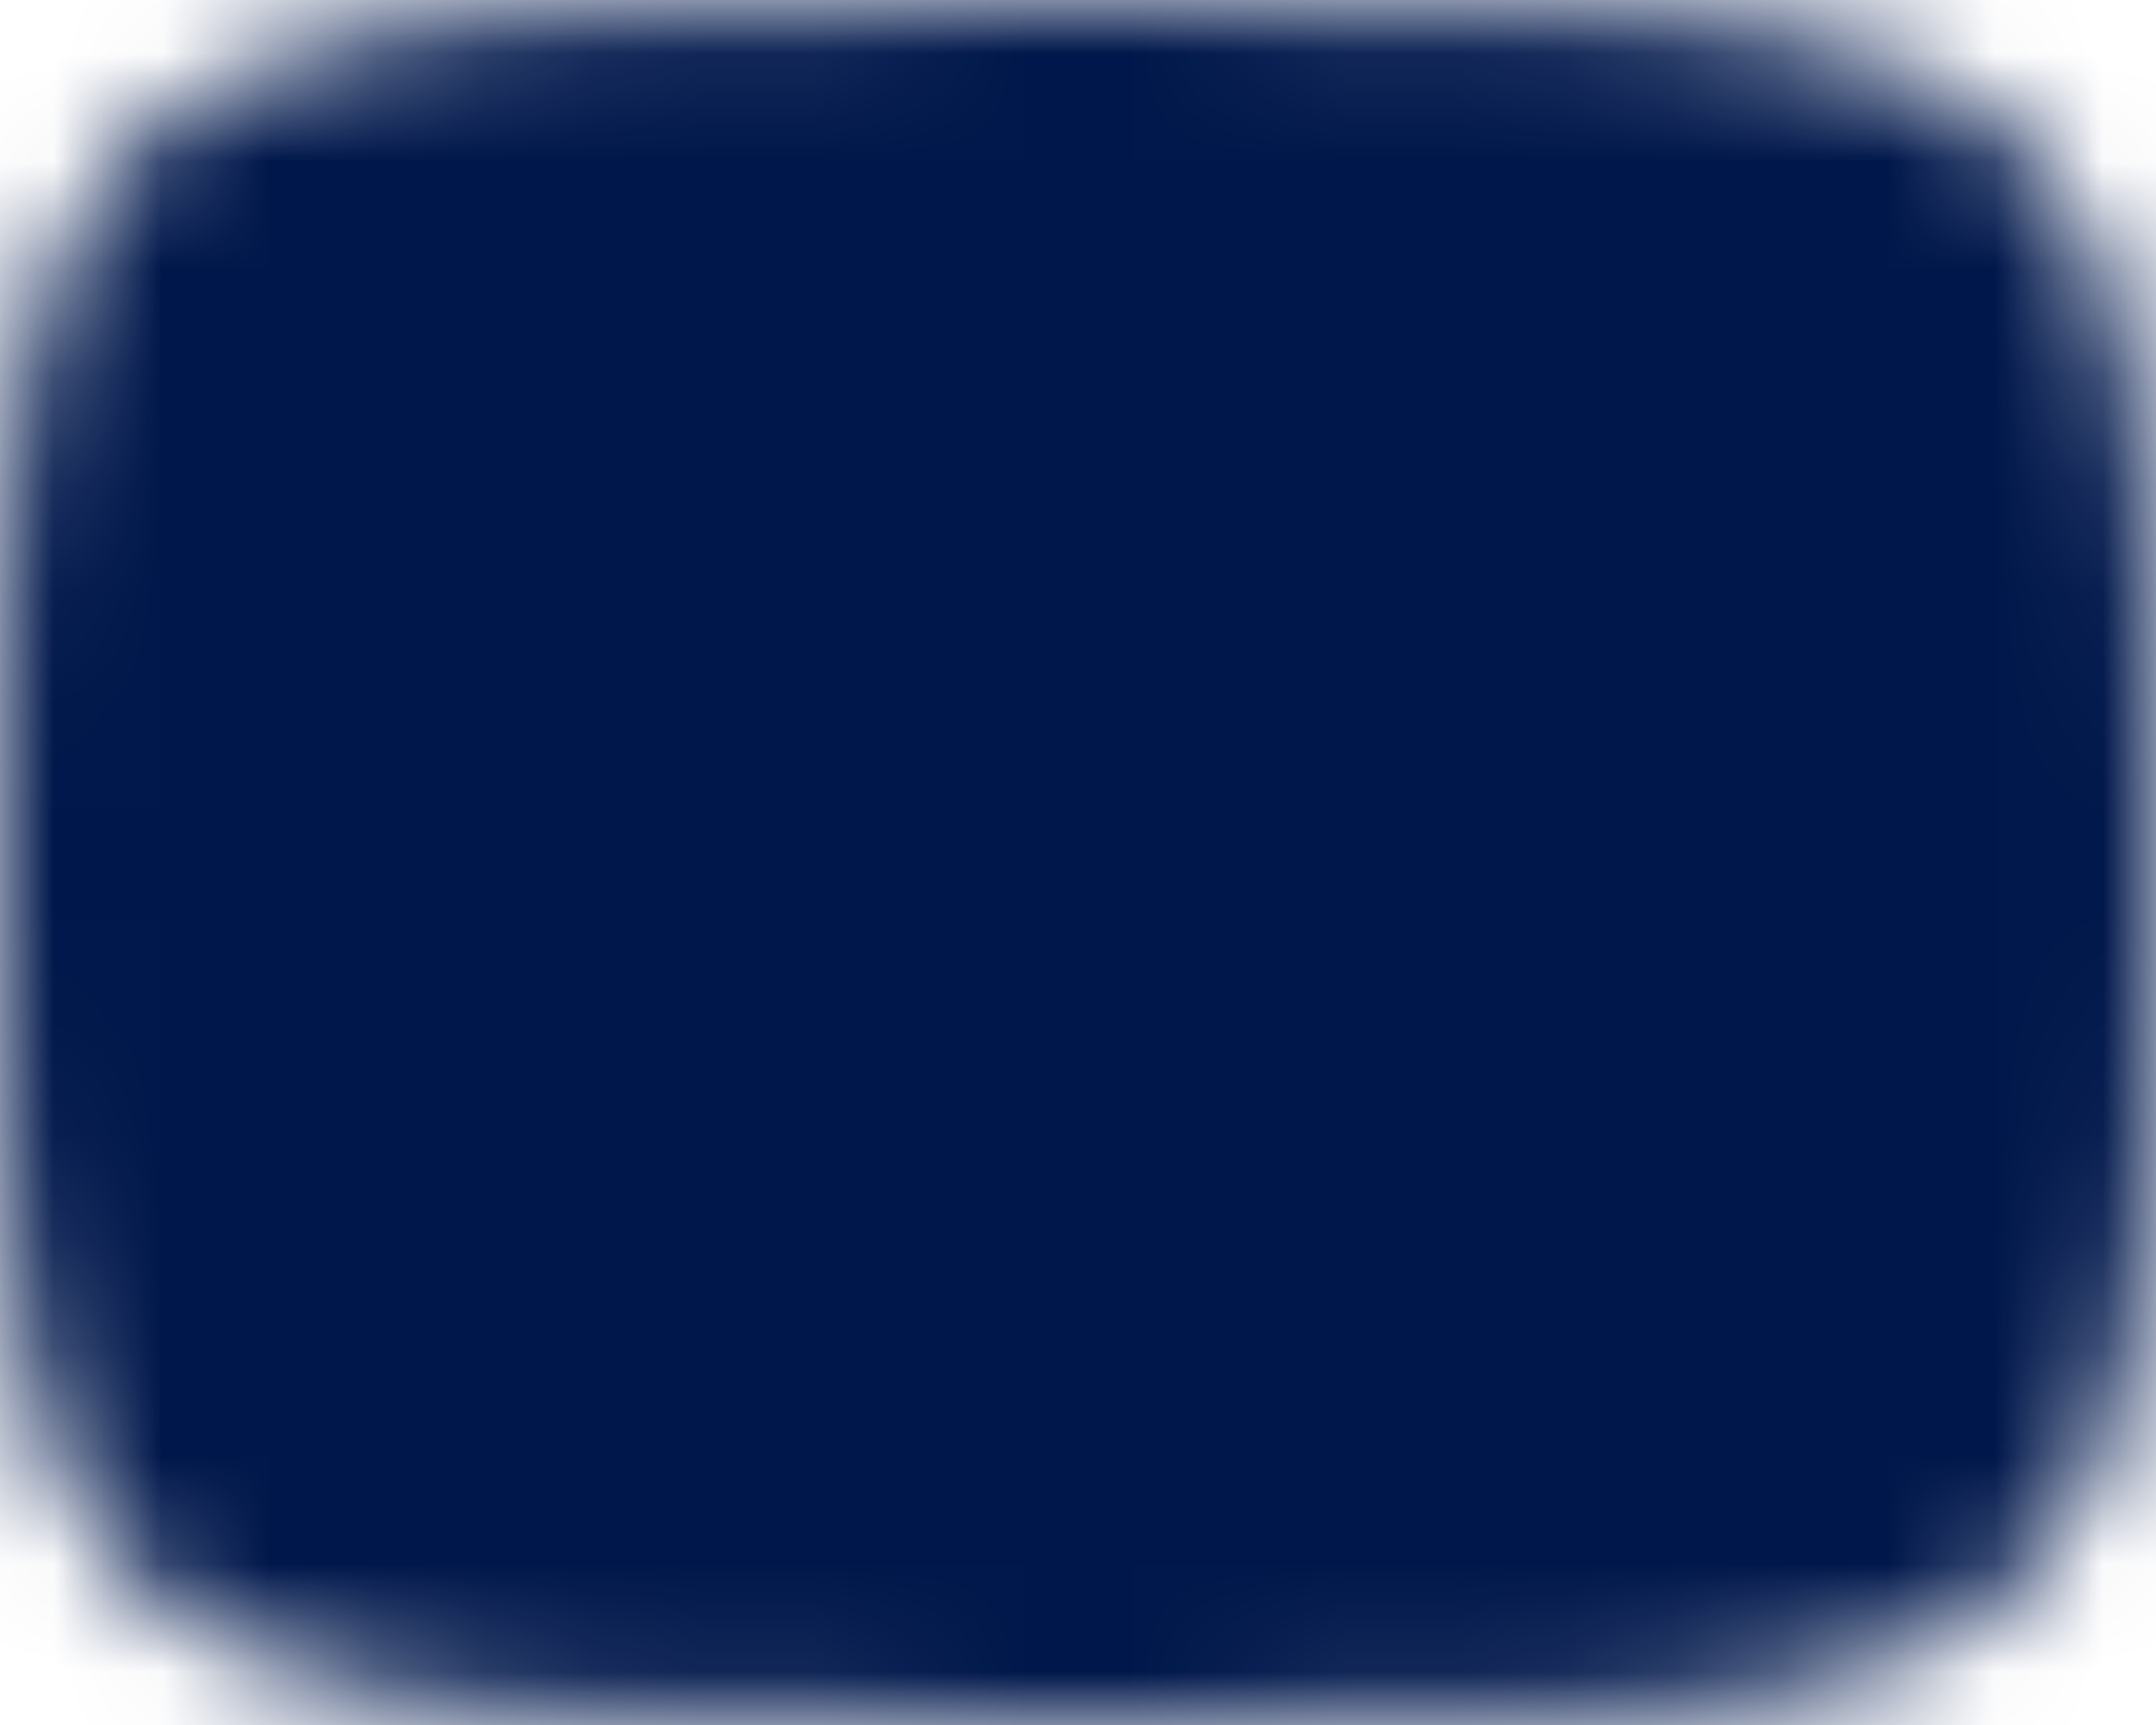
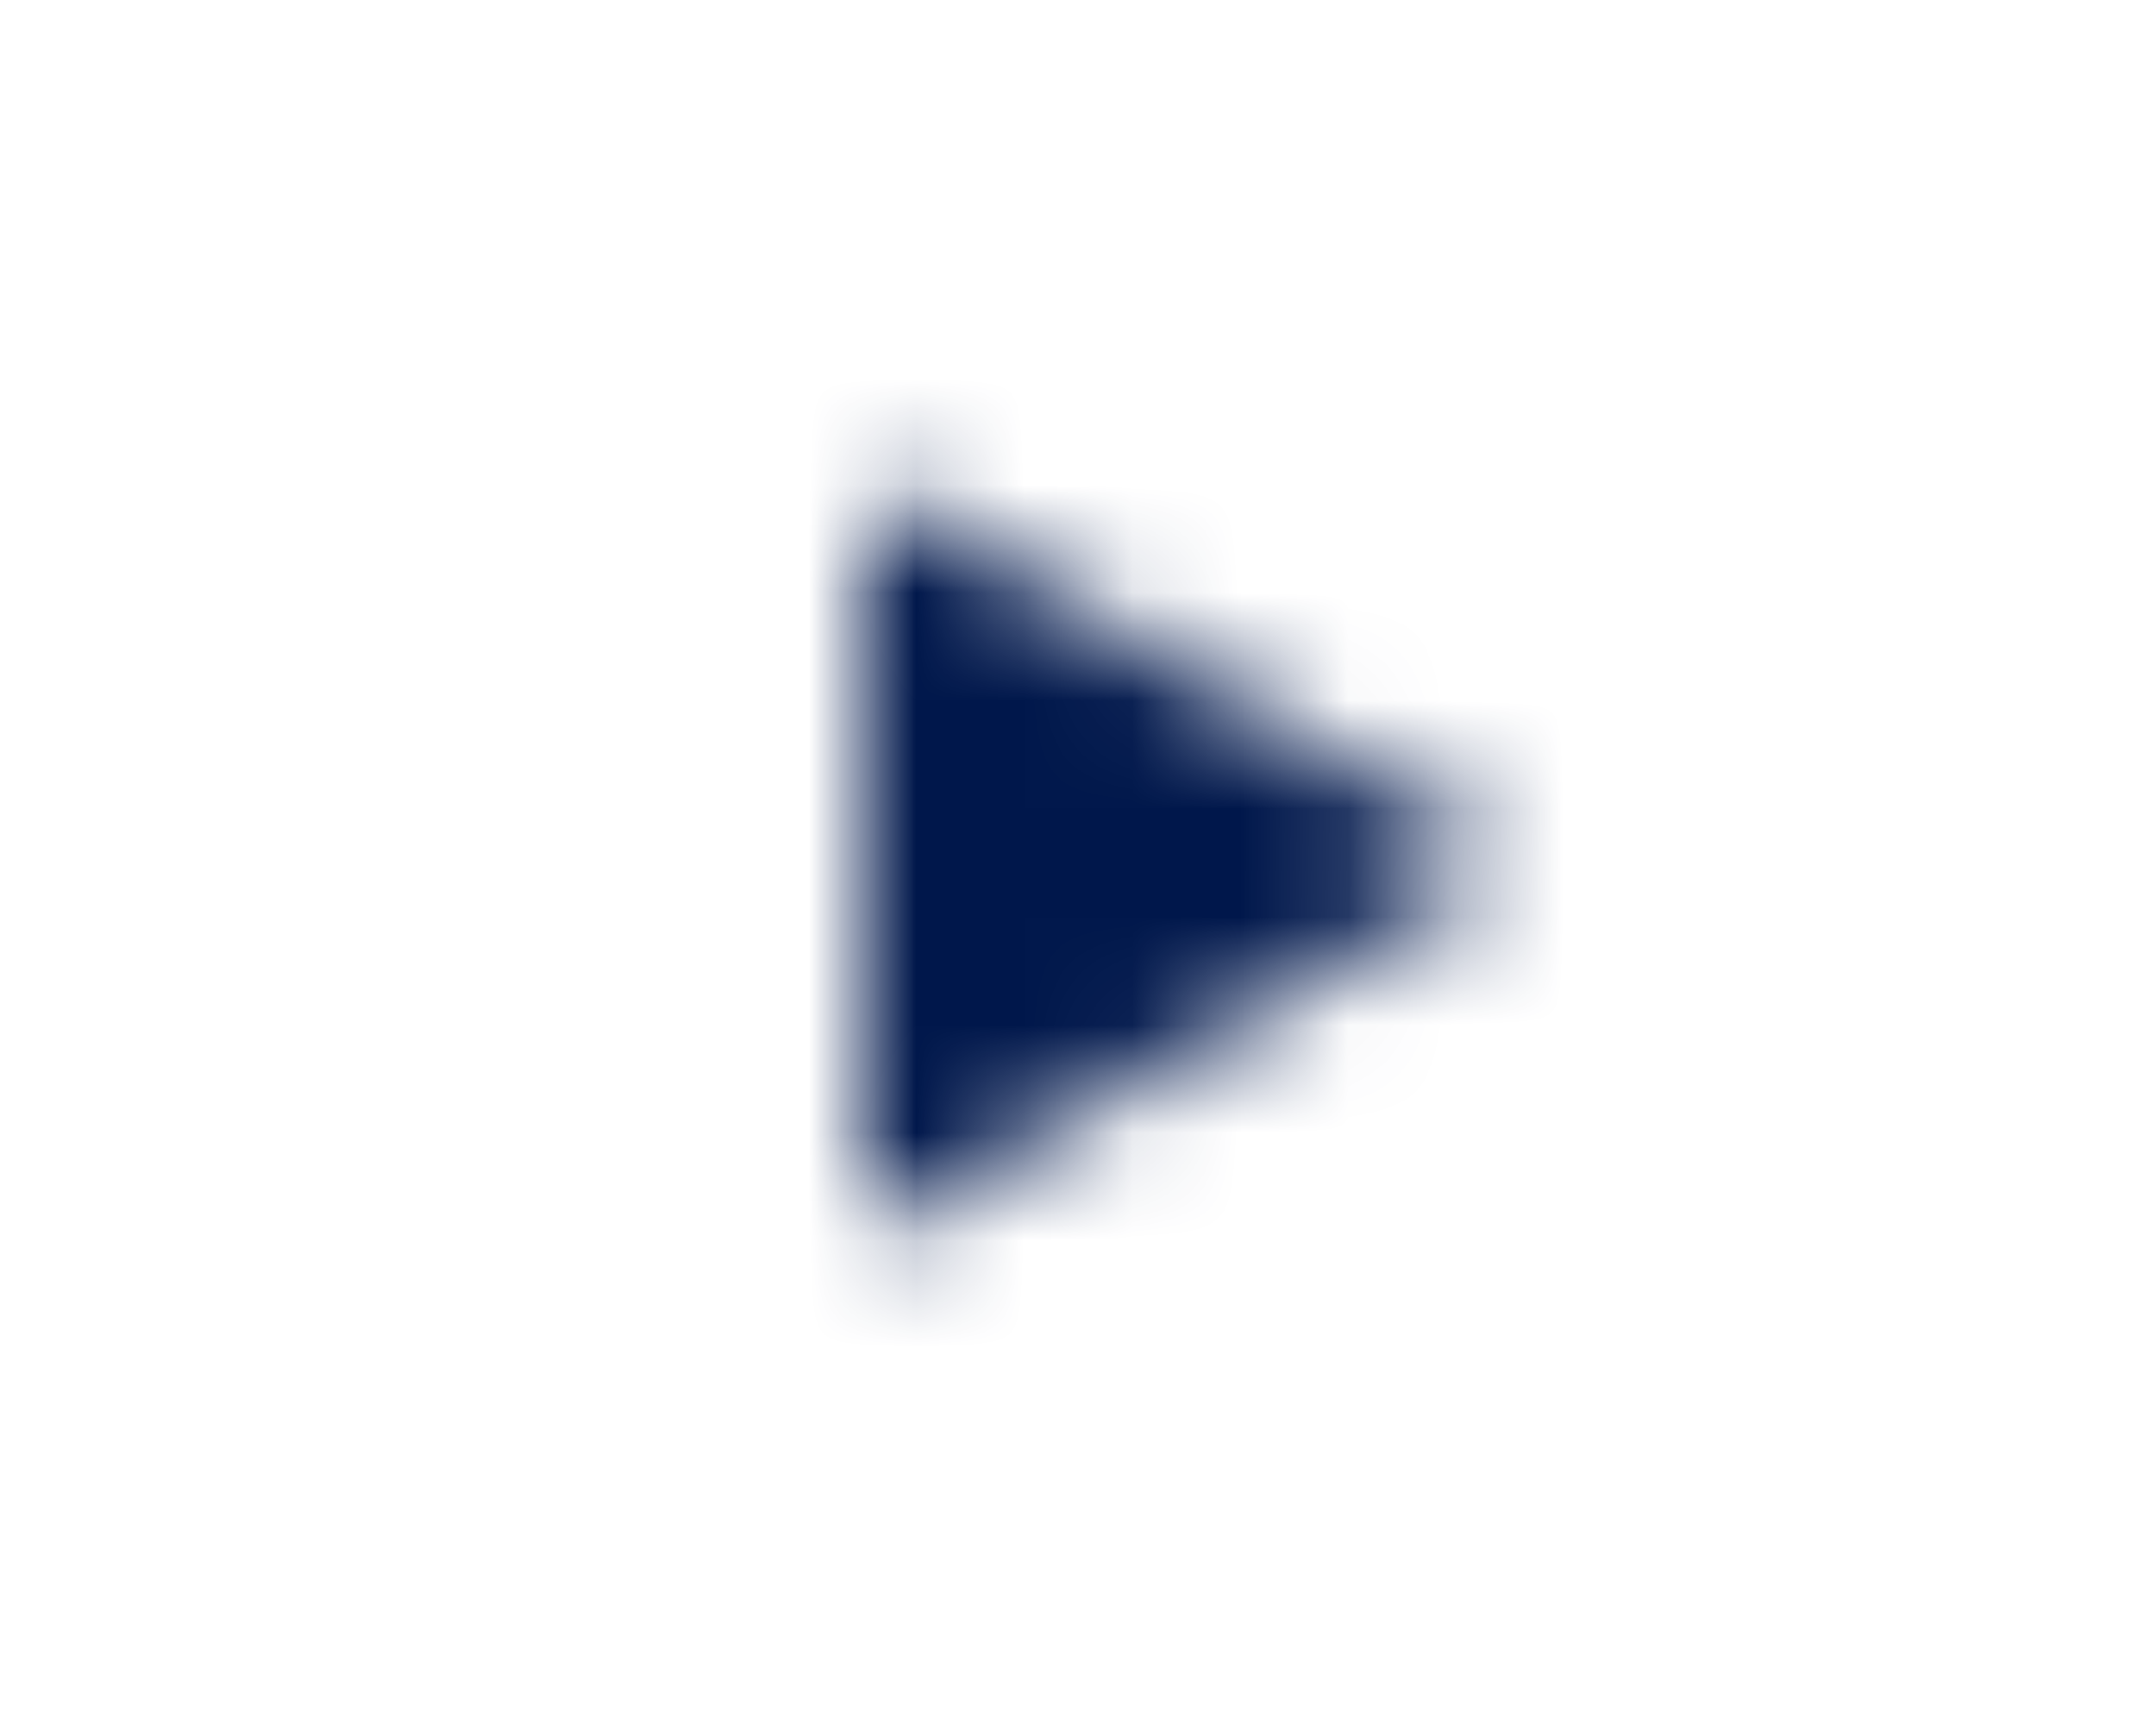
<svg xmlns="http://www.w3.org/2000/svg" width="20" height="16" viewBox="0 0 20 16" fill="none">
  <mask id="mask0_438_31189" style="mask-type:luminance" maskUnits="userSpaceOnUse" x="0" y="0" width="20" height="16">
-     <path d="M10 1C19 1 19 1 19 8C19 15 19 15 10 15C1 15 1 15 1 8C1 1 1 1 10 1Z" fill="white" stroke="white" stroke-width="2" stroke-linecap="round" stroke-linejoin="round" />
    <path d="M8 4.5L14 8L8 11.5V4.5Z" fill="black" />
  </mask>
  <g mask="url(#mask0_438_31189)">
    <path d="M22 -4H-2V20H22V-4Z" fill="#00174B" />
  </g>
</svg>